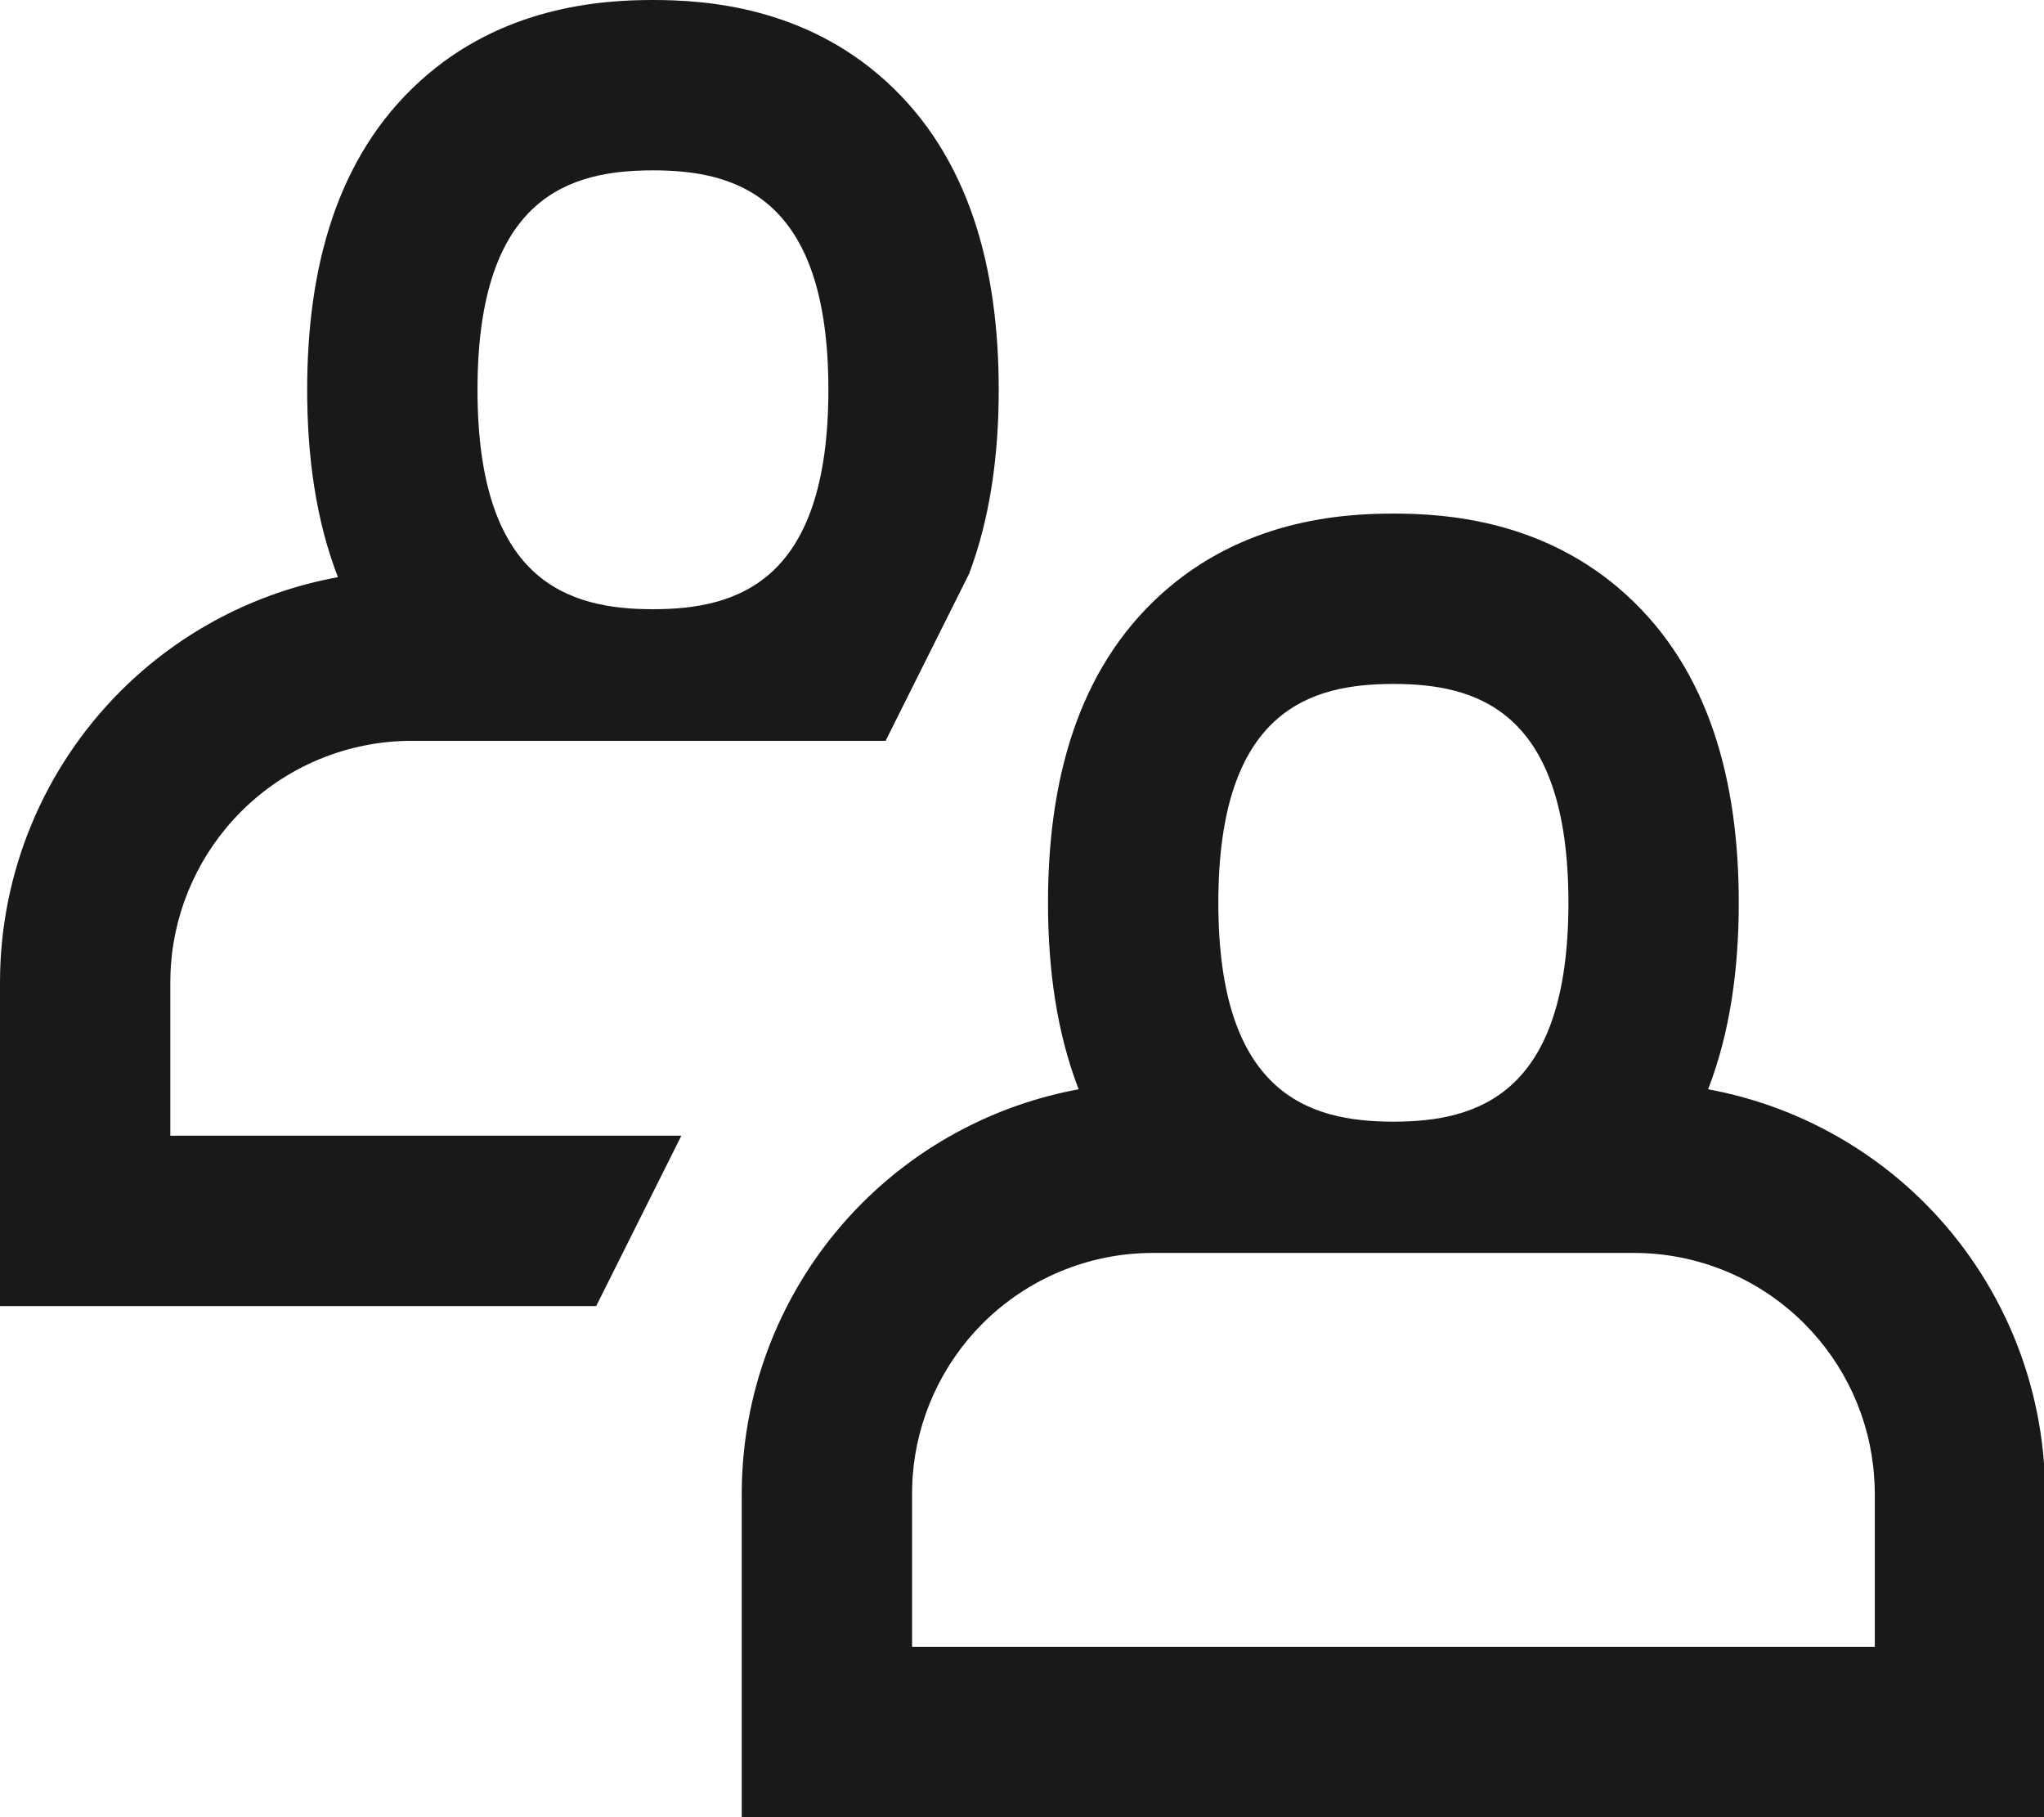
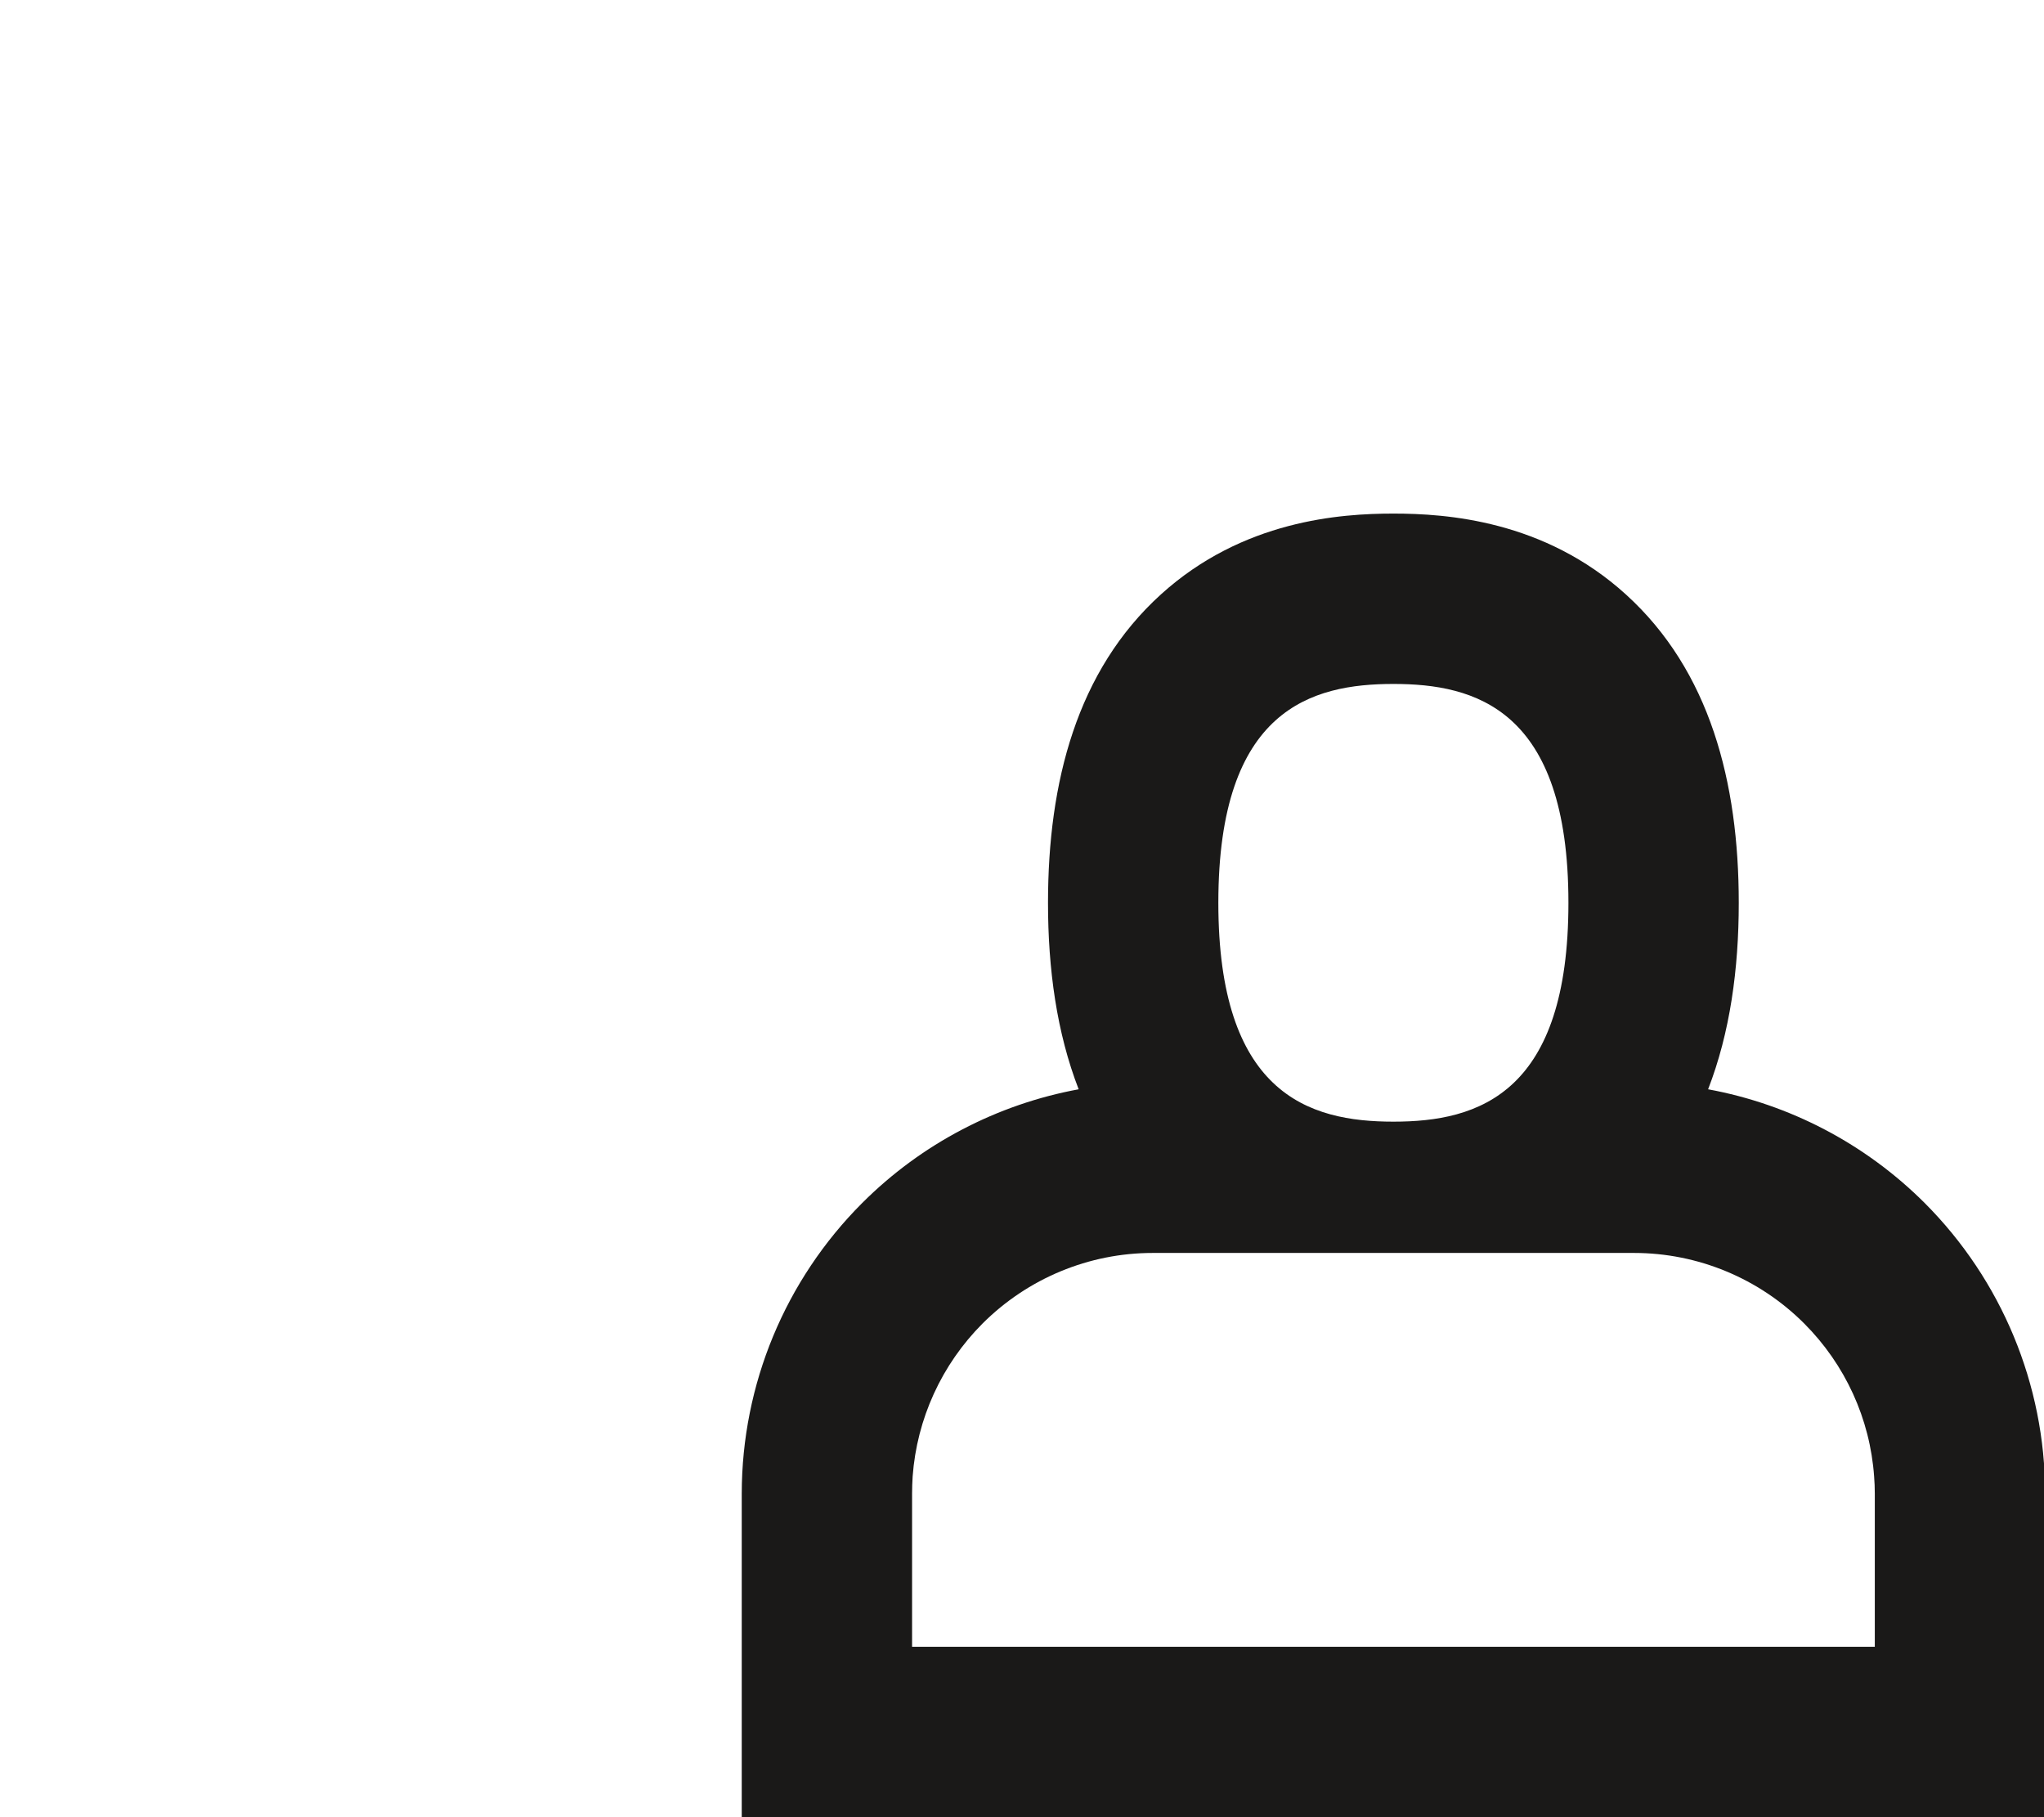
<svg xmlns="http://www.w3.org/2000/svg" width="18" height="16" viewBox="0 0 18 16" fill="none">
-   <path fill-rule="evenodd" clip-rule="evenodd" d="M0 11.5H5.25L6 10H1.5V8.648C1.5 8.598 1.502 8.549 1.505 8.5C1.541 7.991 1.76 7.509 2.123 7.146C2.521 6.747 3.062 6.523 3.625 6.523H7.799L8.535 5.05C8.72 4.558 8.795 4.007 8.795 3.432C8.795 2.369 8.541 1.385 7.8 0.713C7.079 0.059 6.215 0 5.75 0C5.285 0 4.421 0.059 3.7 0.713C2.959 1.385 2.705 2.369 2.705 3.432C2.705 4.019 2.782 4.582 2.976 5.082C2.256 5.213 1.587 5.56 1.062 6.085C0.383 6.764 0.001 7.685 0 8.646V11.5ZM7.295 3.432C7.295 4.27 7.097 4.751 6.811 5.023C6.512 5.306 6.117 5.364 5.75 5.364C5.383 5.364 4.988 5.306 4.689 5.023C4.403 4.751 4.205 4.27 4.205 3.432C4.205 1.719 5.031 1.5 5.75 1.5C6.469 1.5 7.295 1.719 7.295 3.432Z" fill="#1A1918" />
  <path fill-rule="evenodd" clip-rule="evenodd" d="M18.01 16H6.532V13.15C6.533 12.19 6.914 11.271 7.593 10.592C8.115 10.07 8.782 9.723 9.499 9.591C9.306 9.093 9.229 8.533 9.229 7.949C9.229 6.888 9.483 5.905 10.223 5.234C10.944 4.58 11.806 4.522 12.271 4.522C12.735 4.522 13.598 4.58 14.318 5.234C15.058 5.905 15.312 6.888 15.312 7.949C15.312 8.533 15.235 9.093 15.042 9.591C15.76 9.723 16.426 10.07 16.949 10.592C17.627 11.271 18.009 12.19 18.01 13.15L18.01 13.151V16ZM10.151 11.032C9.589 11.032 9.051 11.256 8.653 11.653C8.292 12.015 8.074 12.493 8.037 13C8.034 13.05 8.032 13.101 8.032 13.151V14.5H16.51V13.151C16.51 13.101 16.508 13.05 16.504 13C16.468 12.493 16.25 12.015 15.888 11.653C15.491 11.256 14.952 11.032 14.39 11.032H10.151ZM13.333 9.532C13.617 9.26 13.812 8.781 13.812 7.949C13.812 6.241 12.988 6.022 12.271 6.022C11.553 6.022 10.729 6.241 10.729 7.949C10.729 8.781 10.925 9.26 11.209 9.532C11.507 9.818 11.903 9.876 12.271 9.876C12.639 9.876 13.035 9.818 13.333 9.532Z" fill="#1A1918" />
</svg>